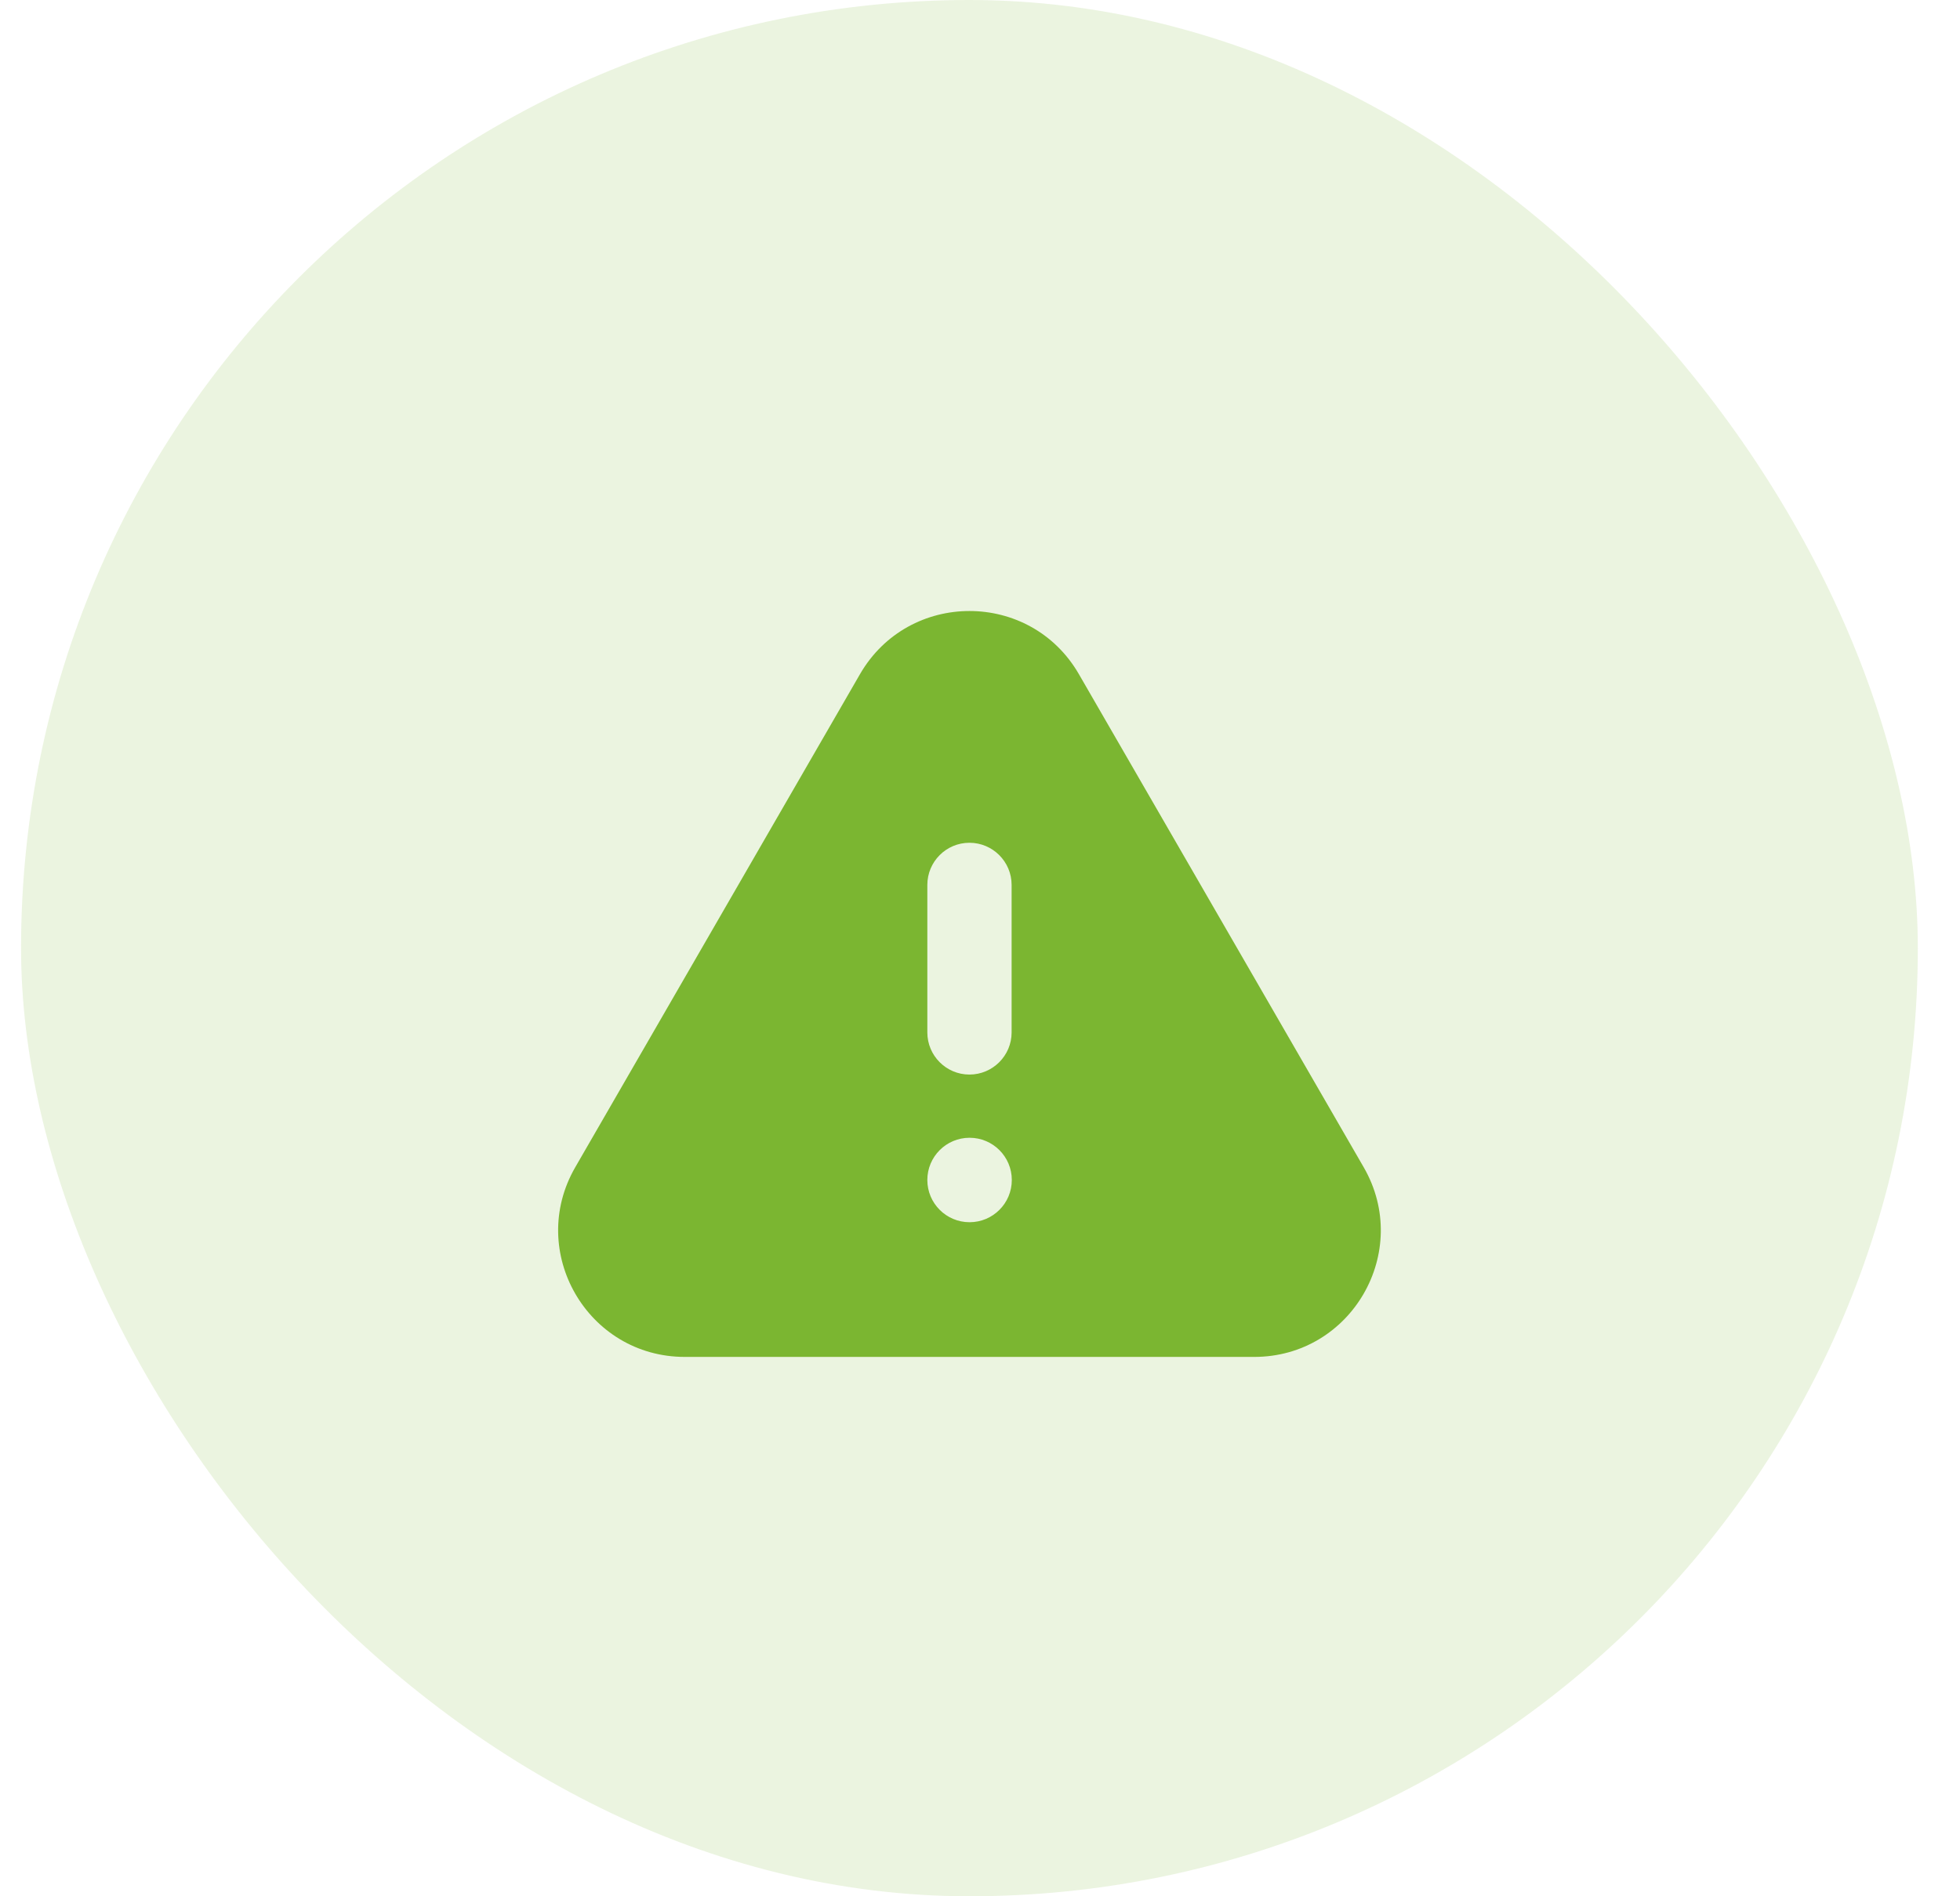
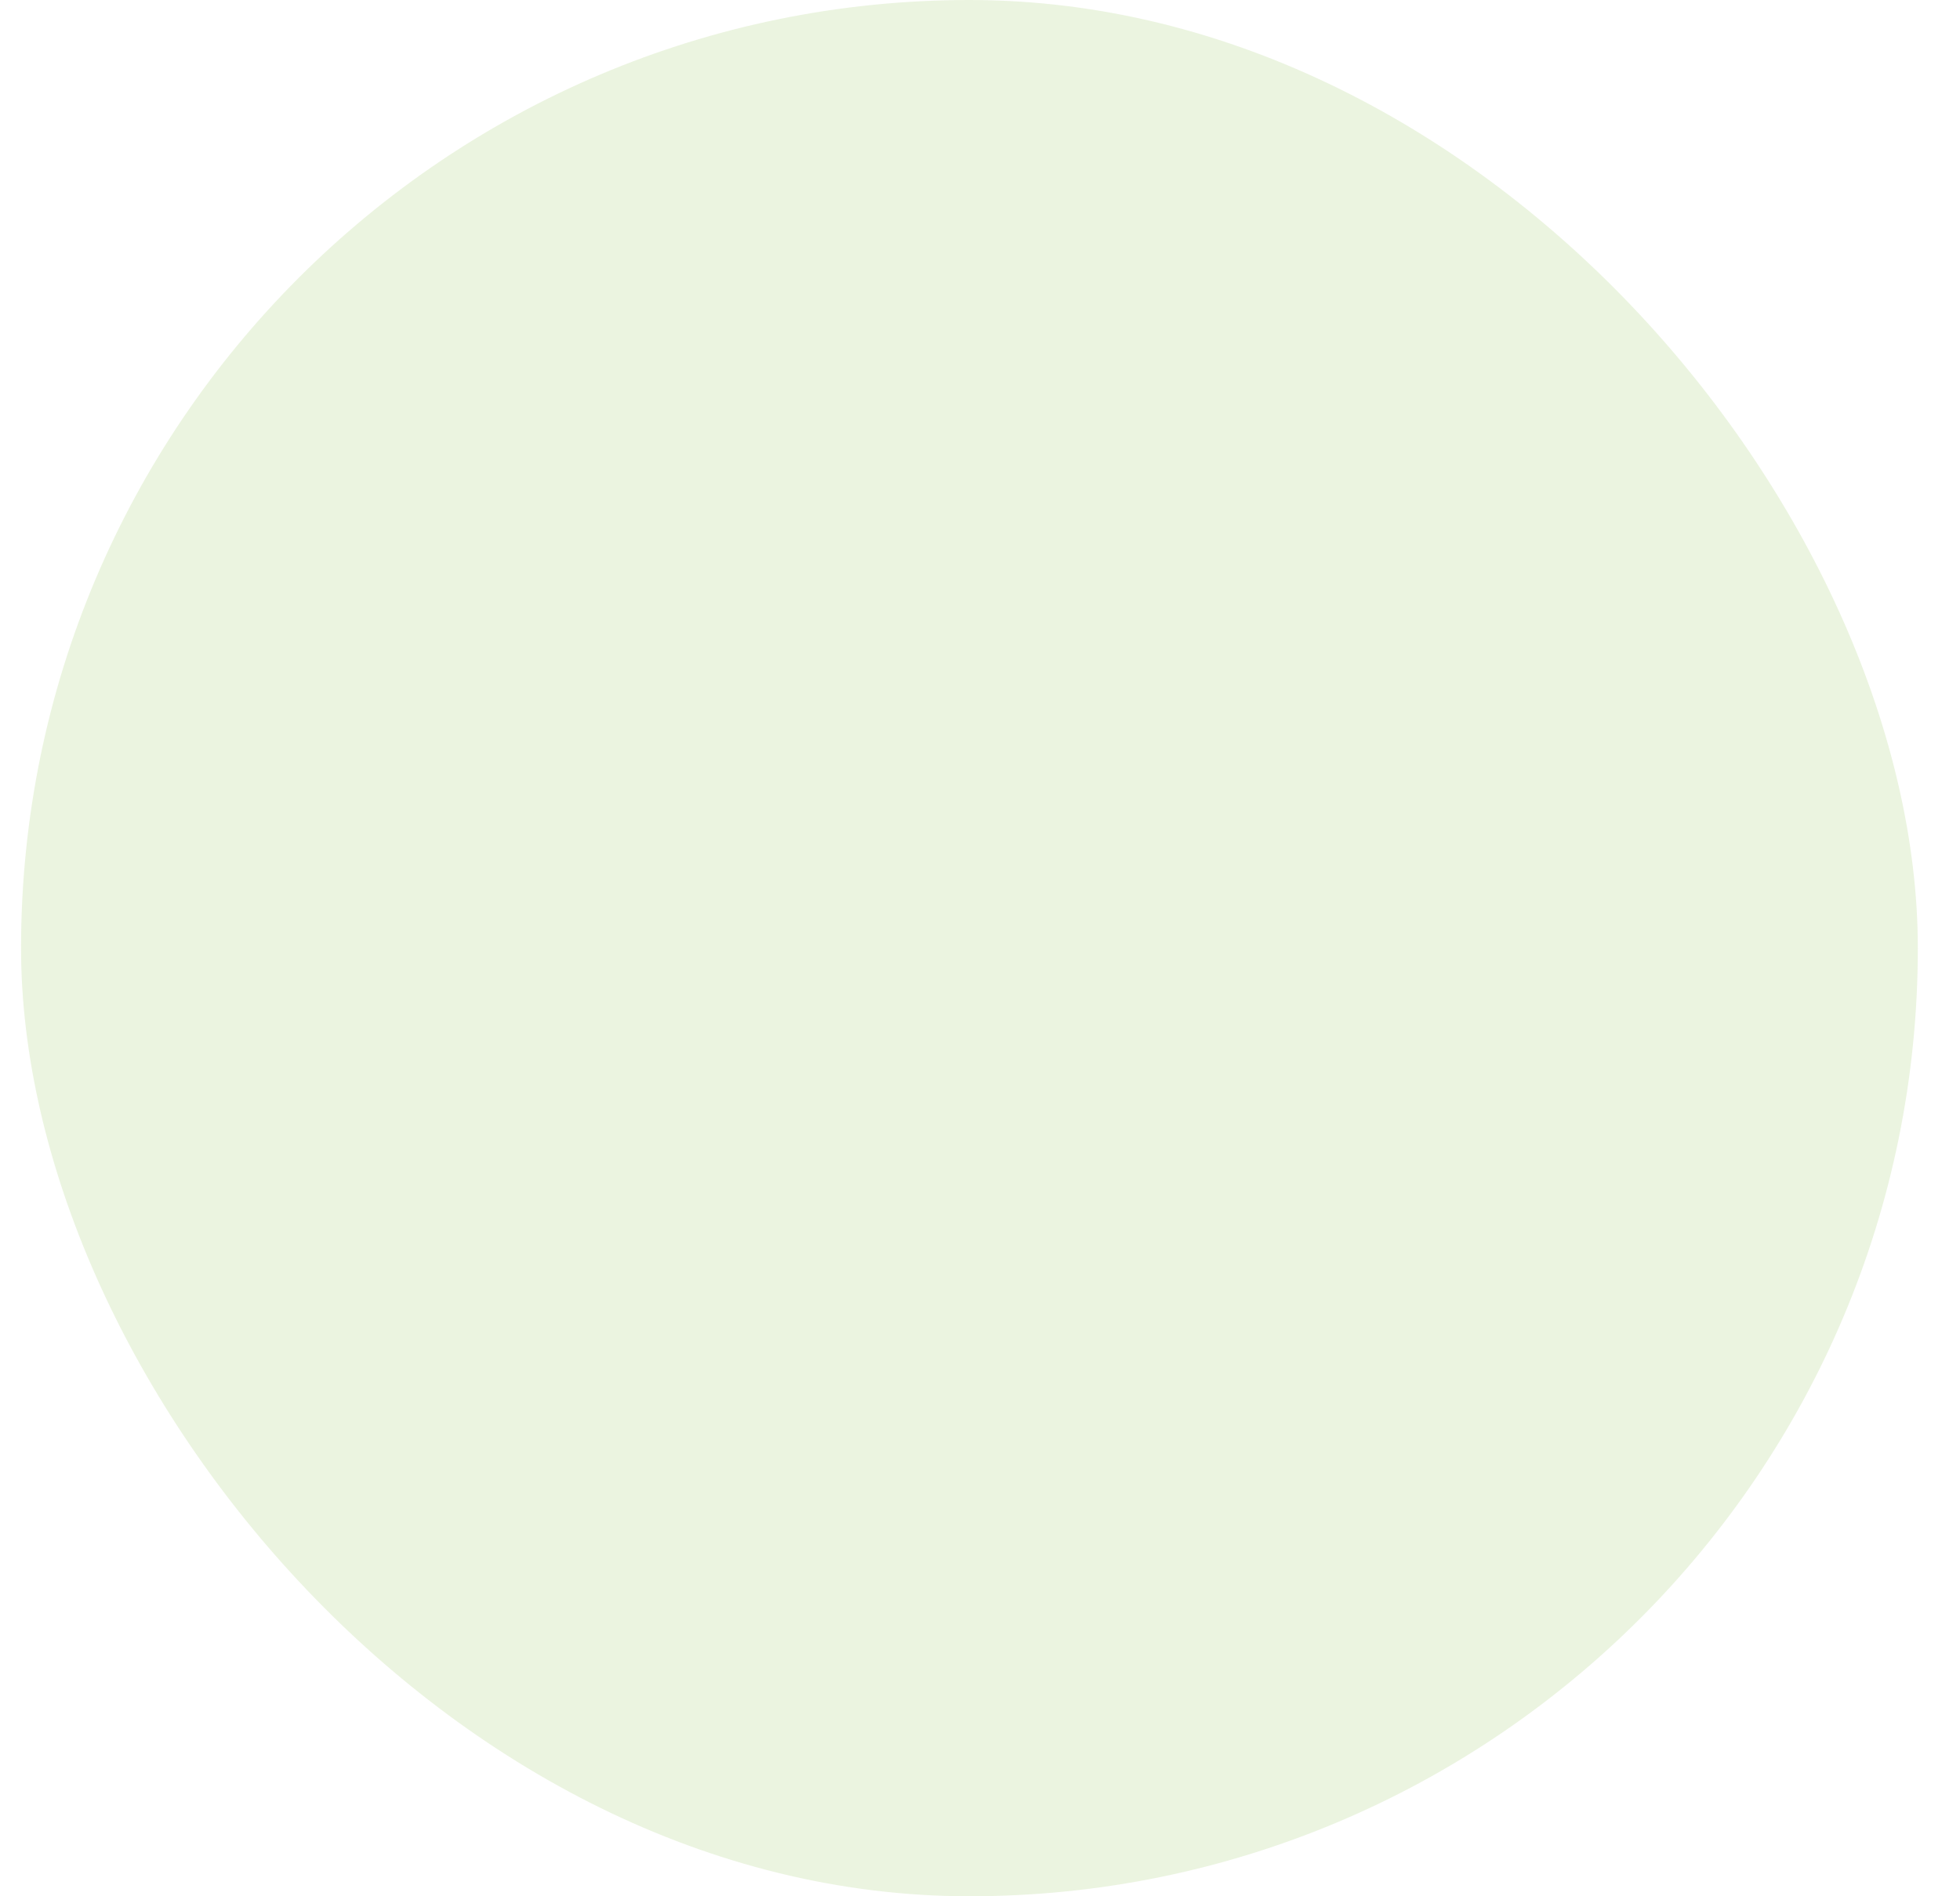
<svg xmlns="http://www.w3.org/2000/svg" width="31" height="30" viewBox="0 0 31 30" fill="none">
  <rect x="0.333" width="30" height="30" rx="15" fill="#7BB631" fill-opacity="0.15" />
-   <path d="M21.569 18.467C22.338 19.8 21.376 21.467 19.837 21.467H10.831C9.291 21.467 8.329 19.8 9.098 18.467L13.601 10.667C14.371 9.333 16.296 9.333 17.065 10.667L21.569 18.467ZM14.667 16.333C14.667 16.701 14.965 17 15.333 17C15.701 17 16 16.701 16 16.333V14C16 13.632 15.701 13.333 15.333 13.333C14.965 13.333 14.667 13.632 14.667 14V16.333ZM16.003 18.668C16.003 18.299 15.704 18 15.335 18C14.966 18 14.667 18.299 14.667 18.668C14.667 19.037 14.966 19.336 15.335 19.336C15.704 19.336 16.003 19.037 16.003 18.668Z" fill="#7BB631" />
</svg>